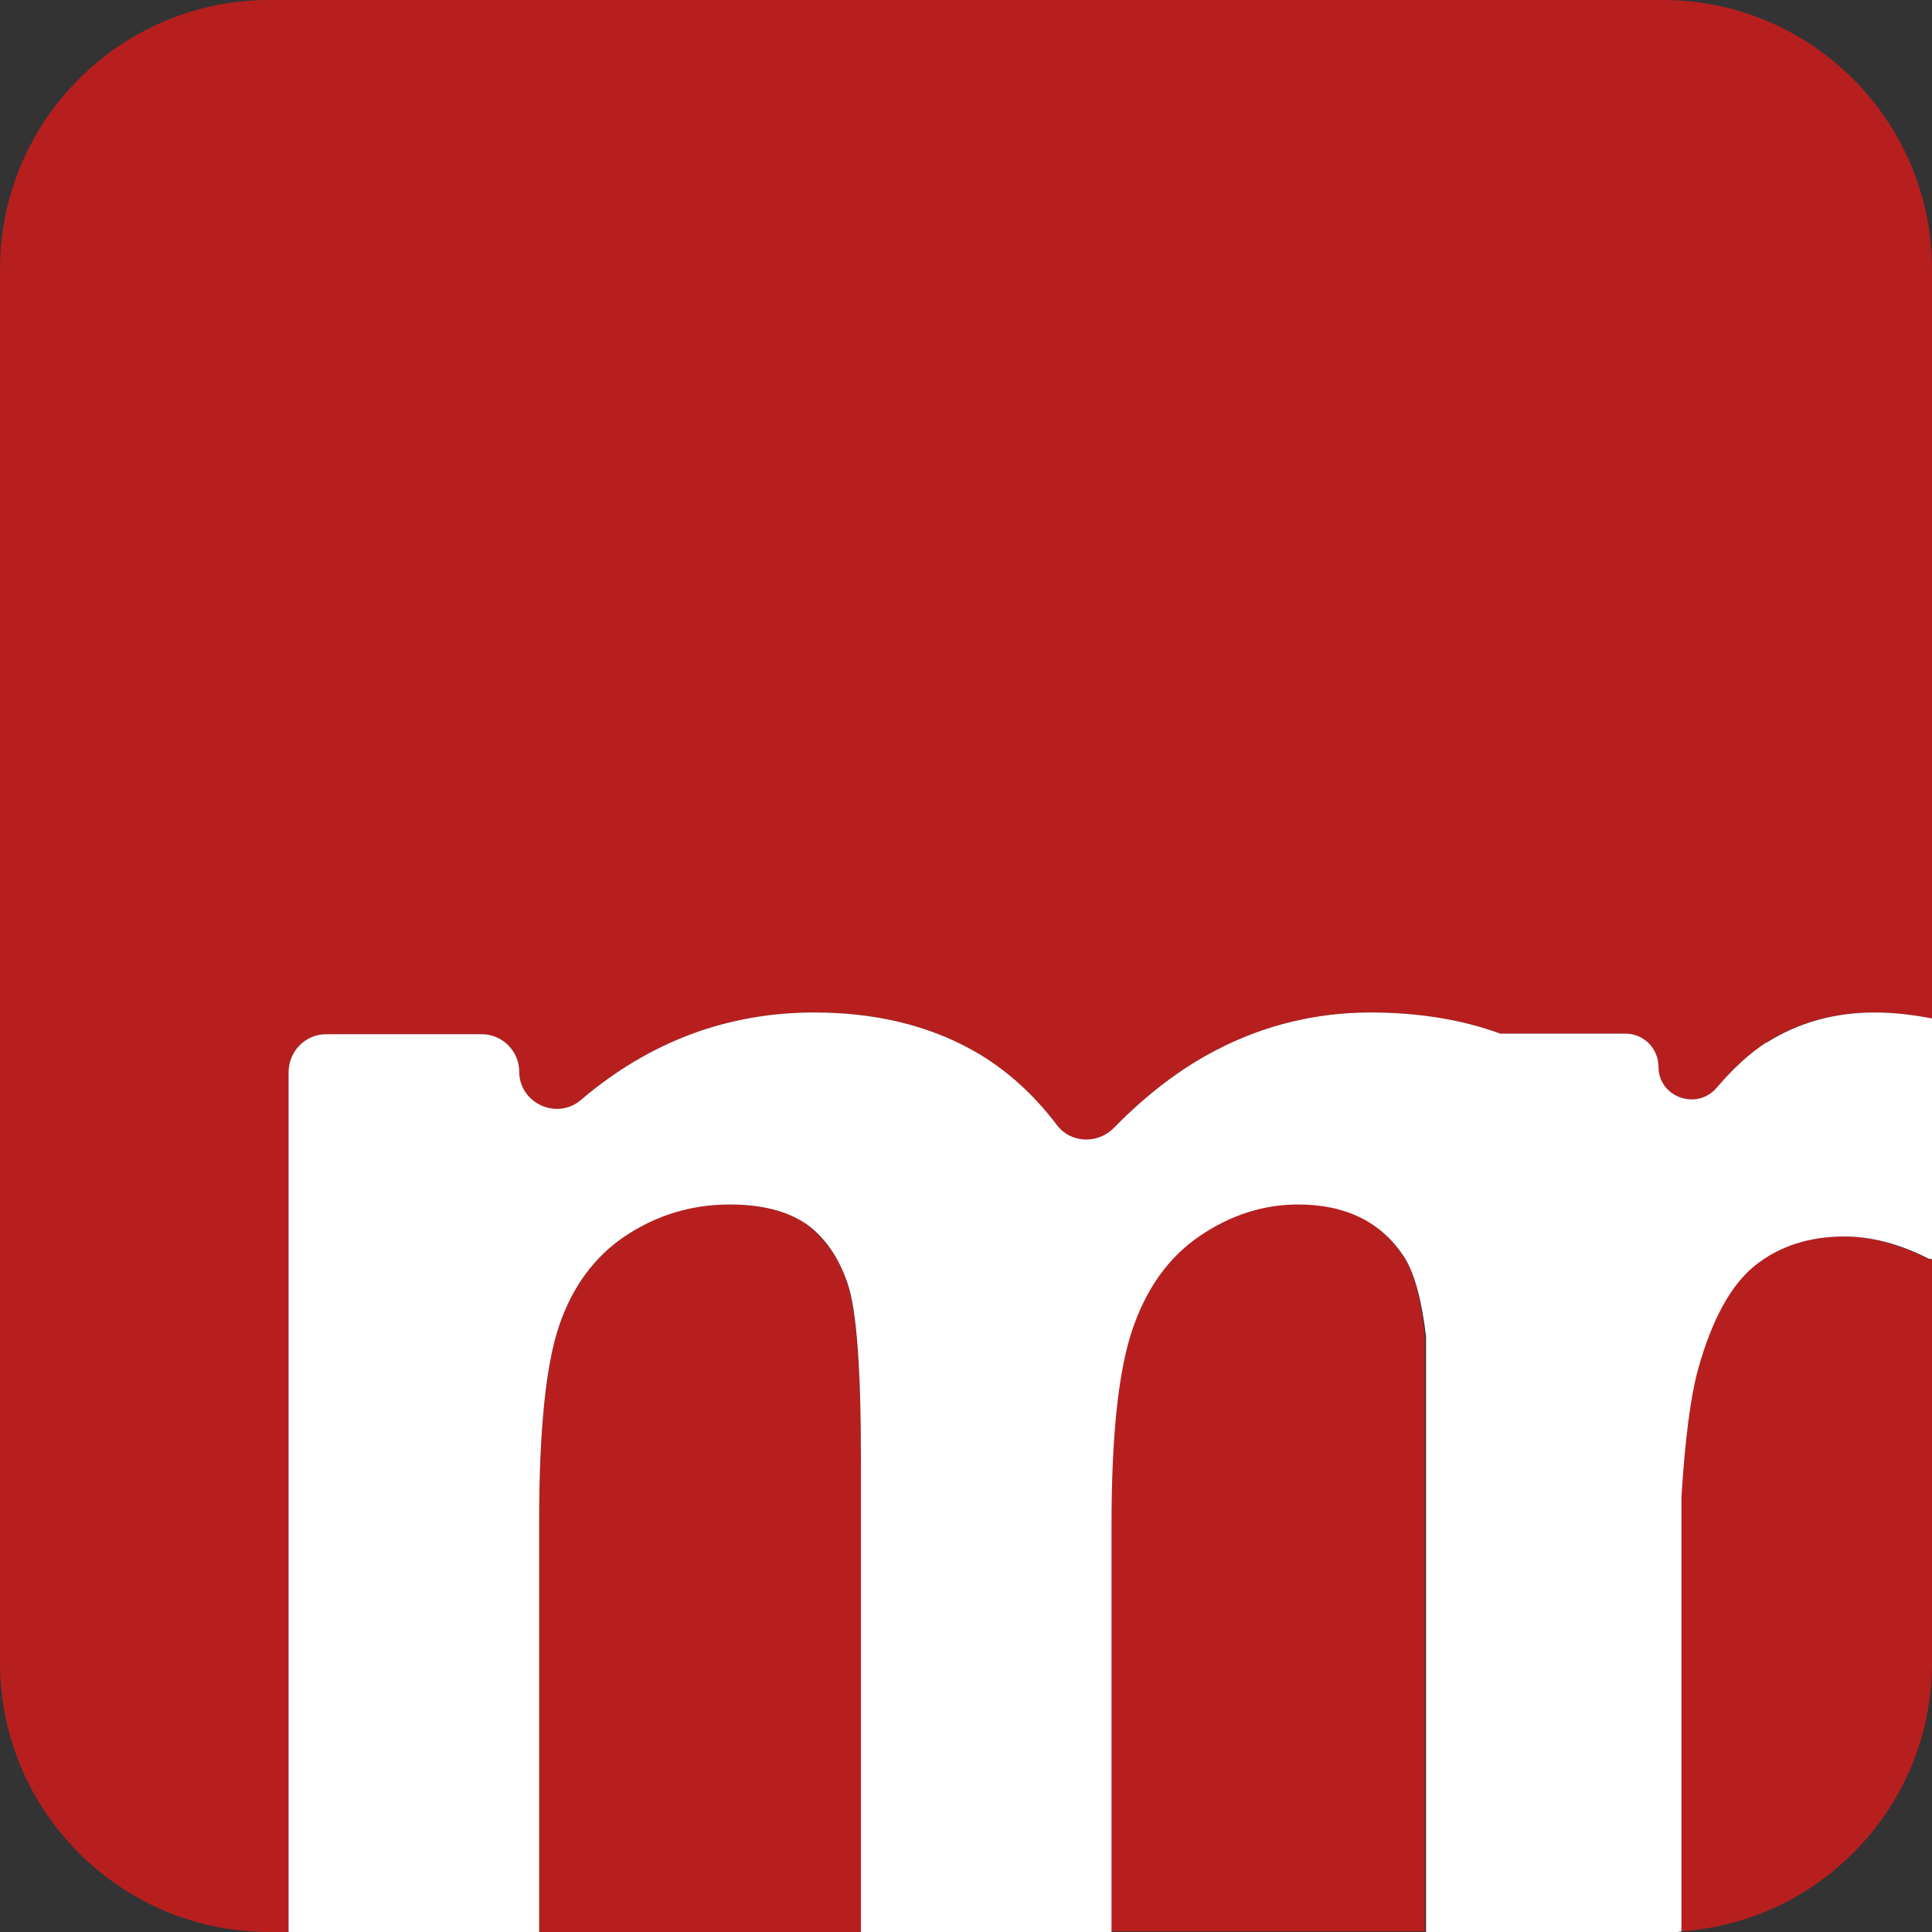
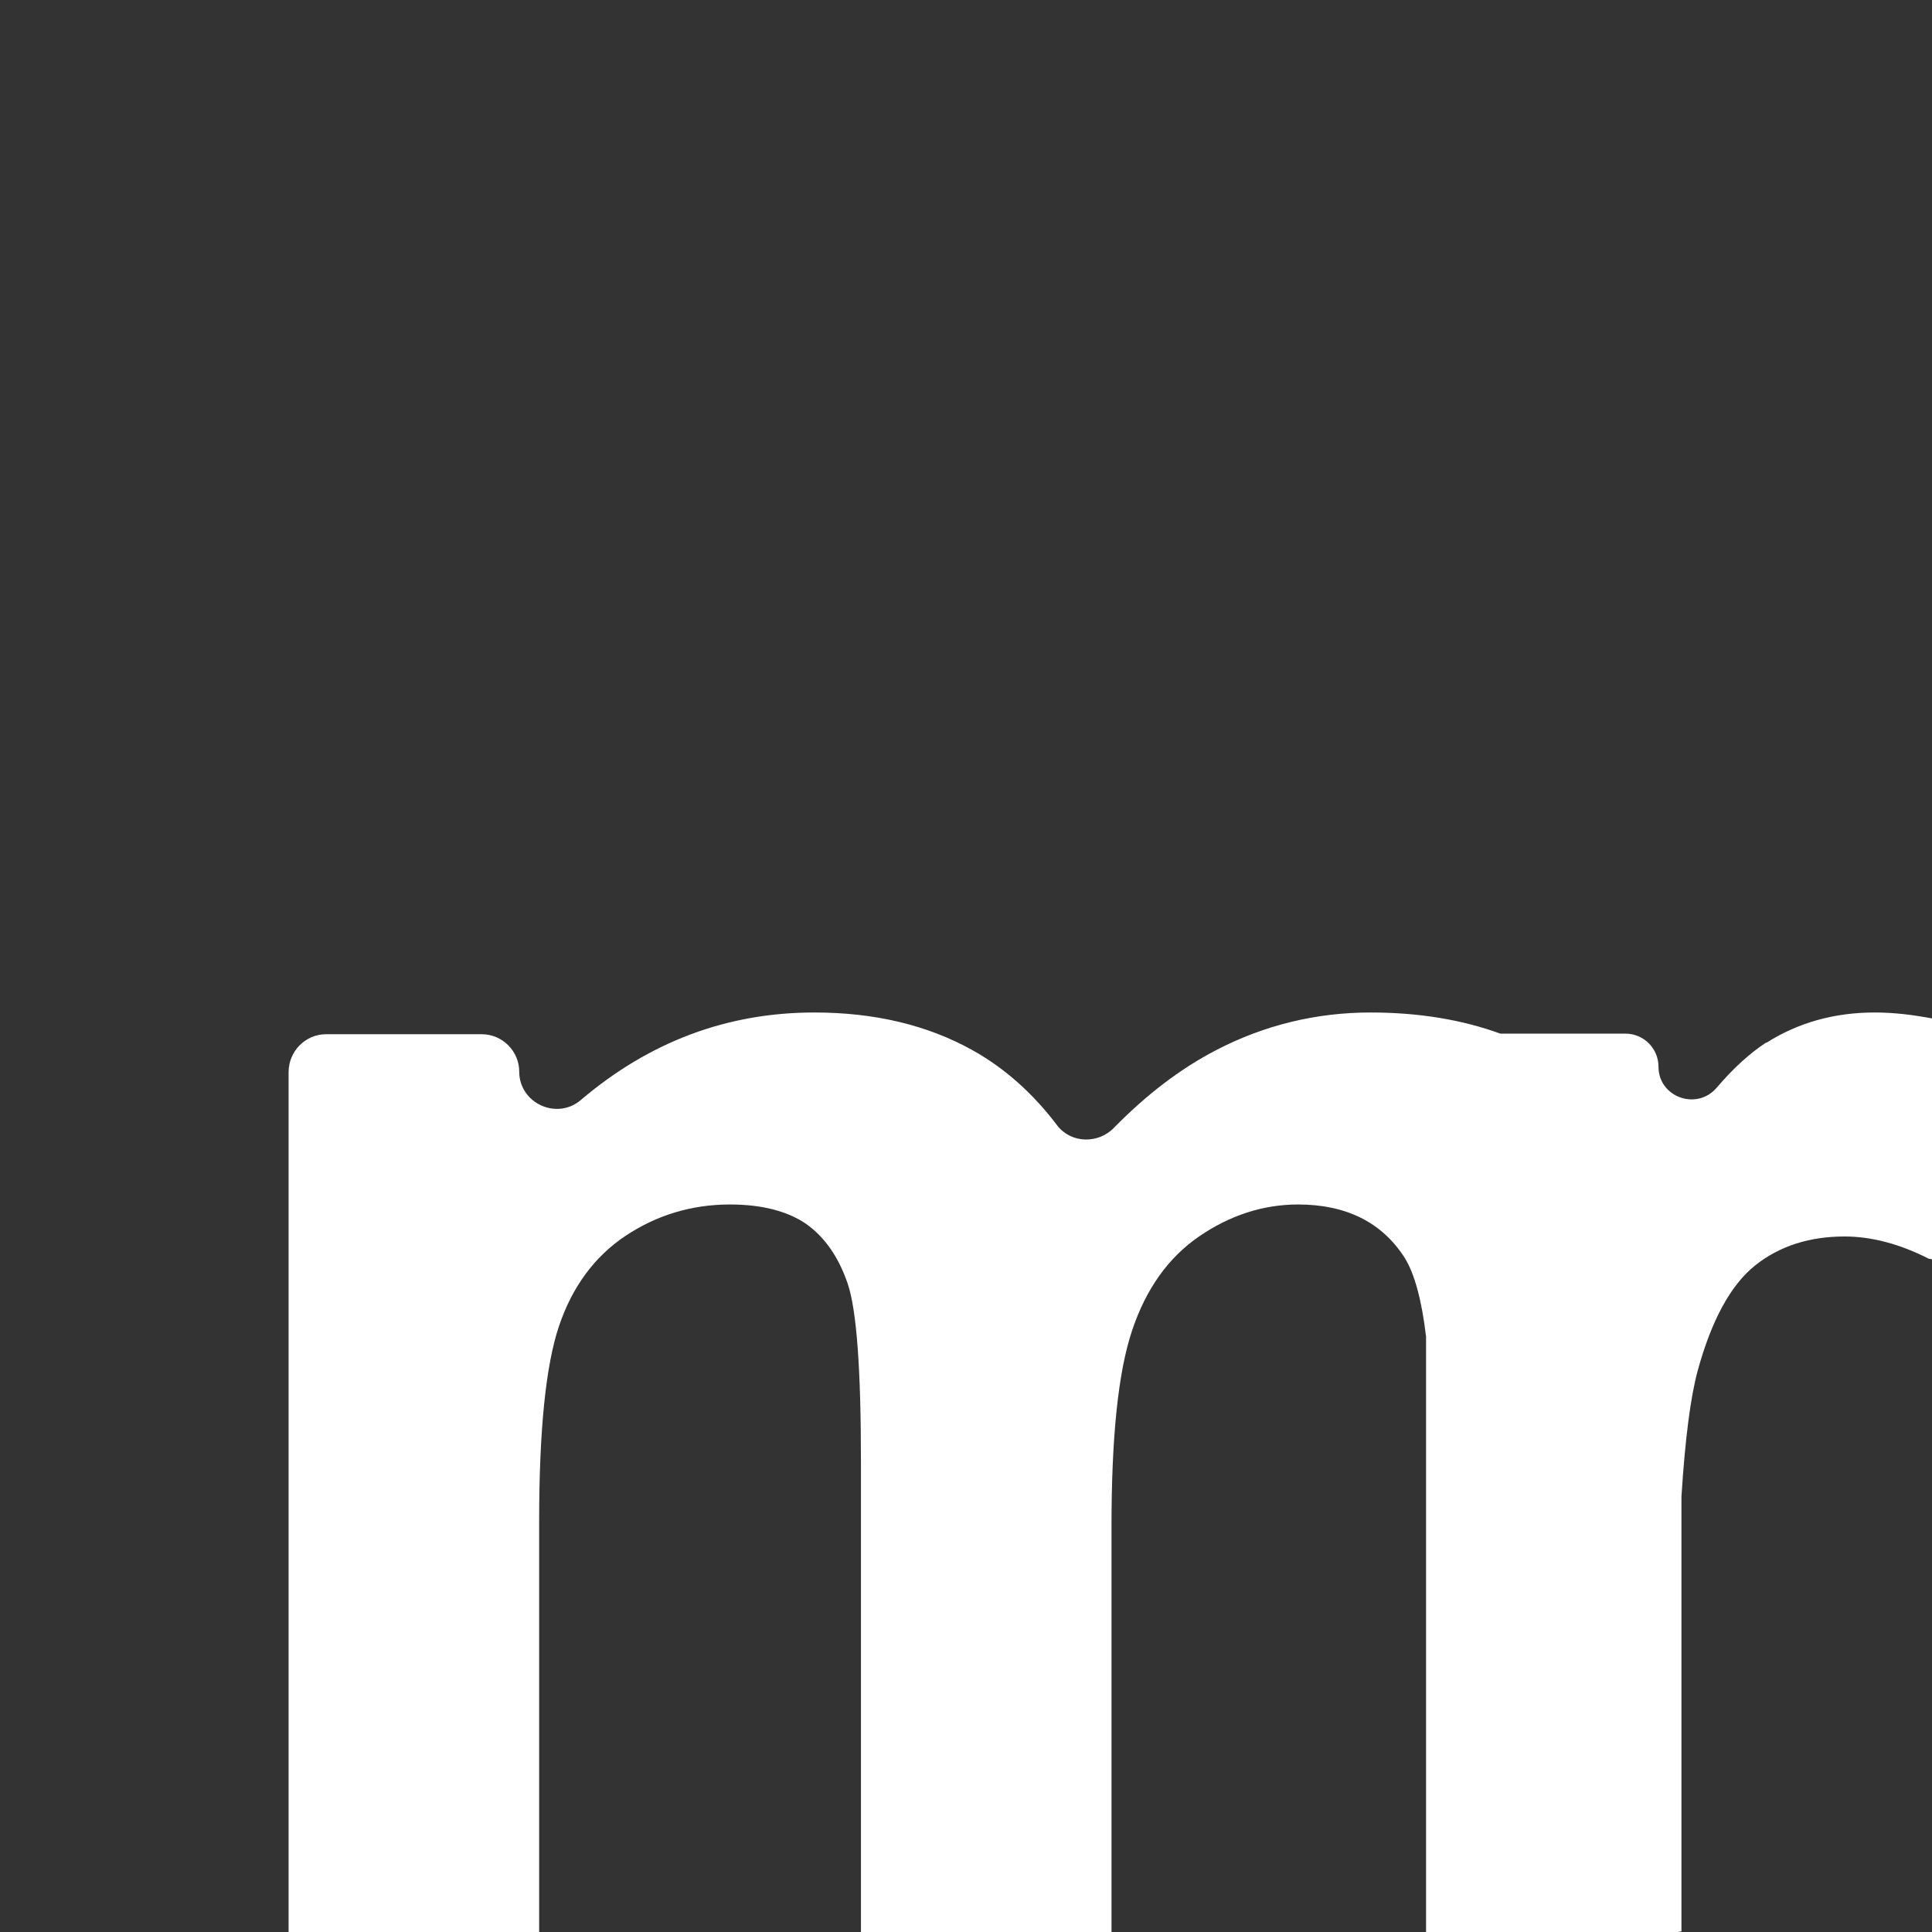
<svg xmlns="http://www.w3.org/2000/svg" viewBox="0 0 32 32" version="1.1">
  <rect x="0" y="0" width="32" height="32" fill="#333333" stroke="none" />
  <defs>
    <style>
      .cls-1 {
        fill: #fff;
      }

      .cls-2 {
        fill: #b71f1f;
      }
    </style>
  </defs>
  <g>
    <g id="Layer_1">
      <g>
        <g>
-           <path d="M13.35,20.27c-.31-.21-.73-.32-1.26-.32-.64,0-1.22.17-1.73.52s-.88.84-1.1,1.49c-.22.65-.33,1.73-.33,3.24v6.81h5.33v-7.79c0-1.53-.08-2.51-.22-2.95-.15-.44-.38-.77-.69-.99Z" class="cls-2" />
-           <path d="M4.78,17.75c0-.34.28-.62.62-.62h0s2.58,0,2.58,0c.34,0,.62.28.62.62,0,.53.62.82,1.02.47,1.14-.97,2.43-1.45,3.87-1.45,1.01,0,1.88.21,2.61.62.54.3,1.01.72,1.41,1.25.23.3.67.31.94.04.54-.55,1.1-.98,1.7-1.29.8-.41,1.65-.62,2.55-.62.81,0,1.52.12,2.15.35h2.07c.3,0,.55.24.55.55,0,.5.63.73.96.35.29-.34.56-.58.82-.75.53-.34,1.13-.5,1.79-.5.32,0,.64.04.96.1V4.46C32,2,30,0,27.54,0H4.46C2,0,0,2,0,4.46v23.08c0,2.46,2,4.46,4.46,4.46h.32v-14.25Z" class="cls-2" />
-           <path d="M21.49,19.94c-.58,0-1.13.18-1.64.53-.51.35-.88.87-1.11,1.56s-.34,1.76-.34,3.24v6.72h5.2v-9.87c-.07-.61-.18-1.05-.35-1.3-.38-.59-.98-.89-1.77-.89Z" class="cls-2" />
-           <path d="M31.94,20.85c-.49-.24-.96-.37-1.4-.37-.58,0-1.07.16-1.48.48-.4.32-.72.9-.95,1.74-.12.44-.21,1.14-.27,2.09v7.2c2.32-.16,4.16-2.08,4.16-4.45v-6.67s-.04,0-.06-.02Z" class="cls-2" />
-         </g>
+           </g>
        <path d="M29.25,17.27c-.26.17-.53.41-.82.75-.33.38-.96.15-.96-.35,0-.3-.24-.55-.55-.55h-2.07c-.63-.23-1.35-.35-2.15-.35-.9,0-1.76.21-2.55.62-.6.31-1.16.74-1.7,1.29-.26.27-.71.26-.94-.04-.4-.53-.87-.95-1.41-1.25-.74-.41-1.61-.62-2.61-.62-1.44,0-2.73.48-3.87,1.45-.4.34-1.02.05-1.02-.47,0-.34-.28-.62-.62-.62h-2.58,0c-.34,0-.62.28-.62.63v14.25h4.15v-6.81c0-1.51.11-2.59.33-3.24.22-.65.59-1.15,1.1-1.49s1.09-.52,1.73-.52c.53,0,.95.11,1.26.32.31.22.54.55.69.99.15.44.22,1.43.22,2.95v7.79h4.15v-6.72c0-1.48.11-2.55.34-3.24s.6-1.21,1.11-1.56c.51-.35,1.06-.53,1.64-.53.79,0,1.39.29,1.77.89.16.26.28.7.35,1.3v9.87h3.93c.1,0,.2,0,.3-.02v-7.2c.06-.95.15-1.65.27-2.09.23-.84.55-1.42.95-1.74.4-.32.9-.48,1.48-.48.44,0,.91.12,1.4.37.02,0,.04,0,.06.02v-4c-.32-.06-.63-.1-.96-.1-.67,0-1.27.17-1.79.5Z" class="cls-1" />
      </g>
    </g>
  </g>
</svg>